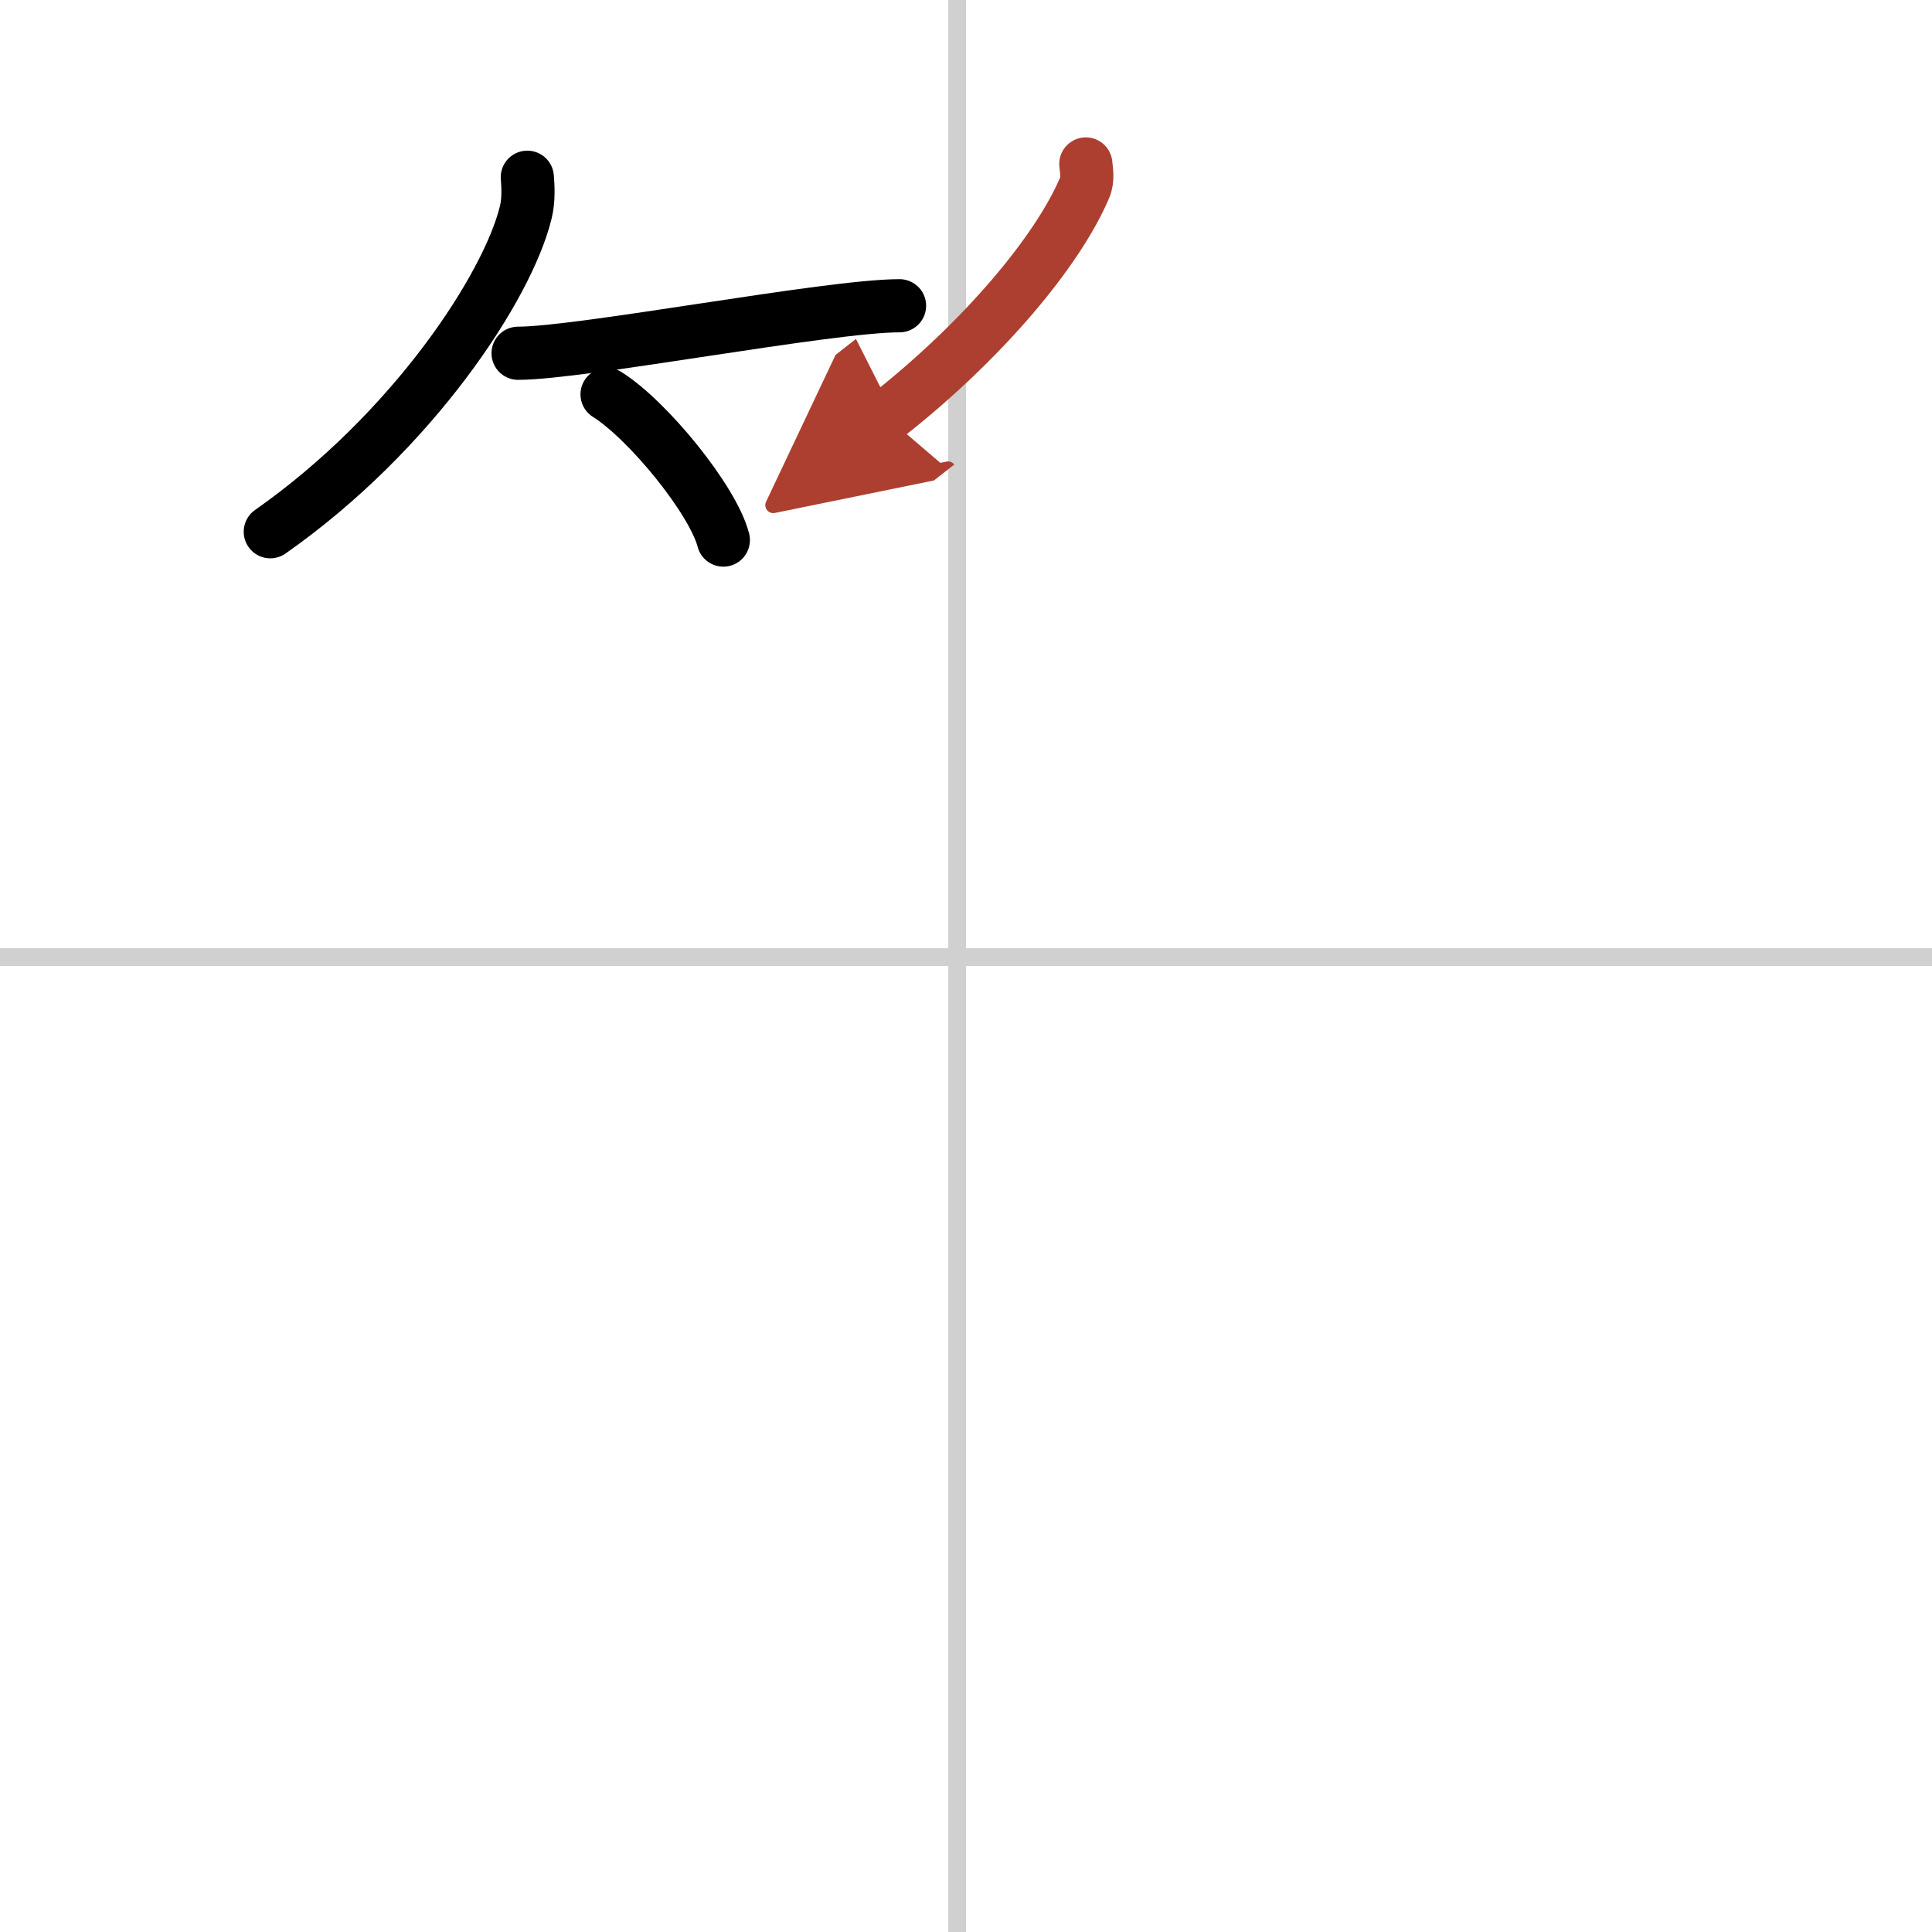
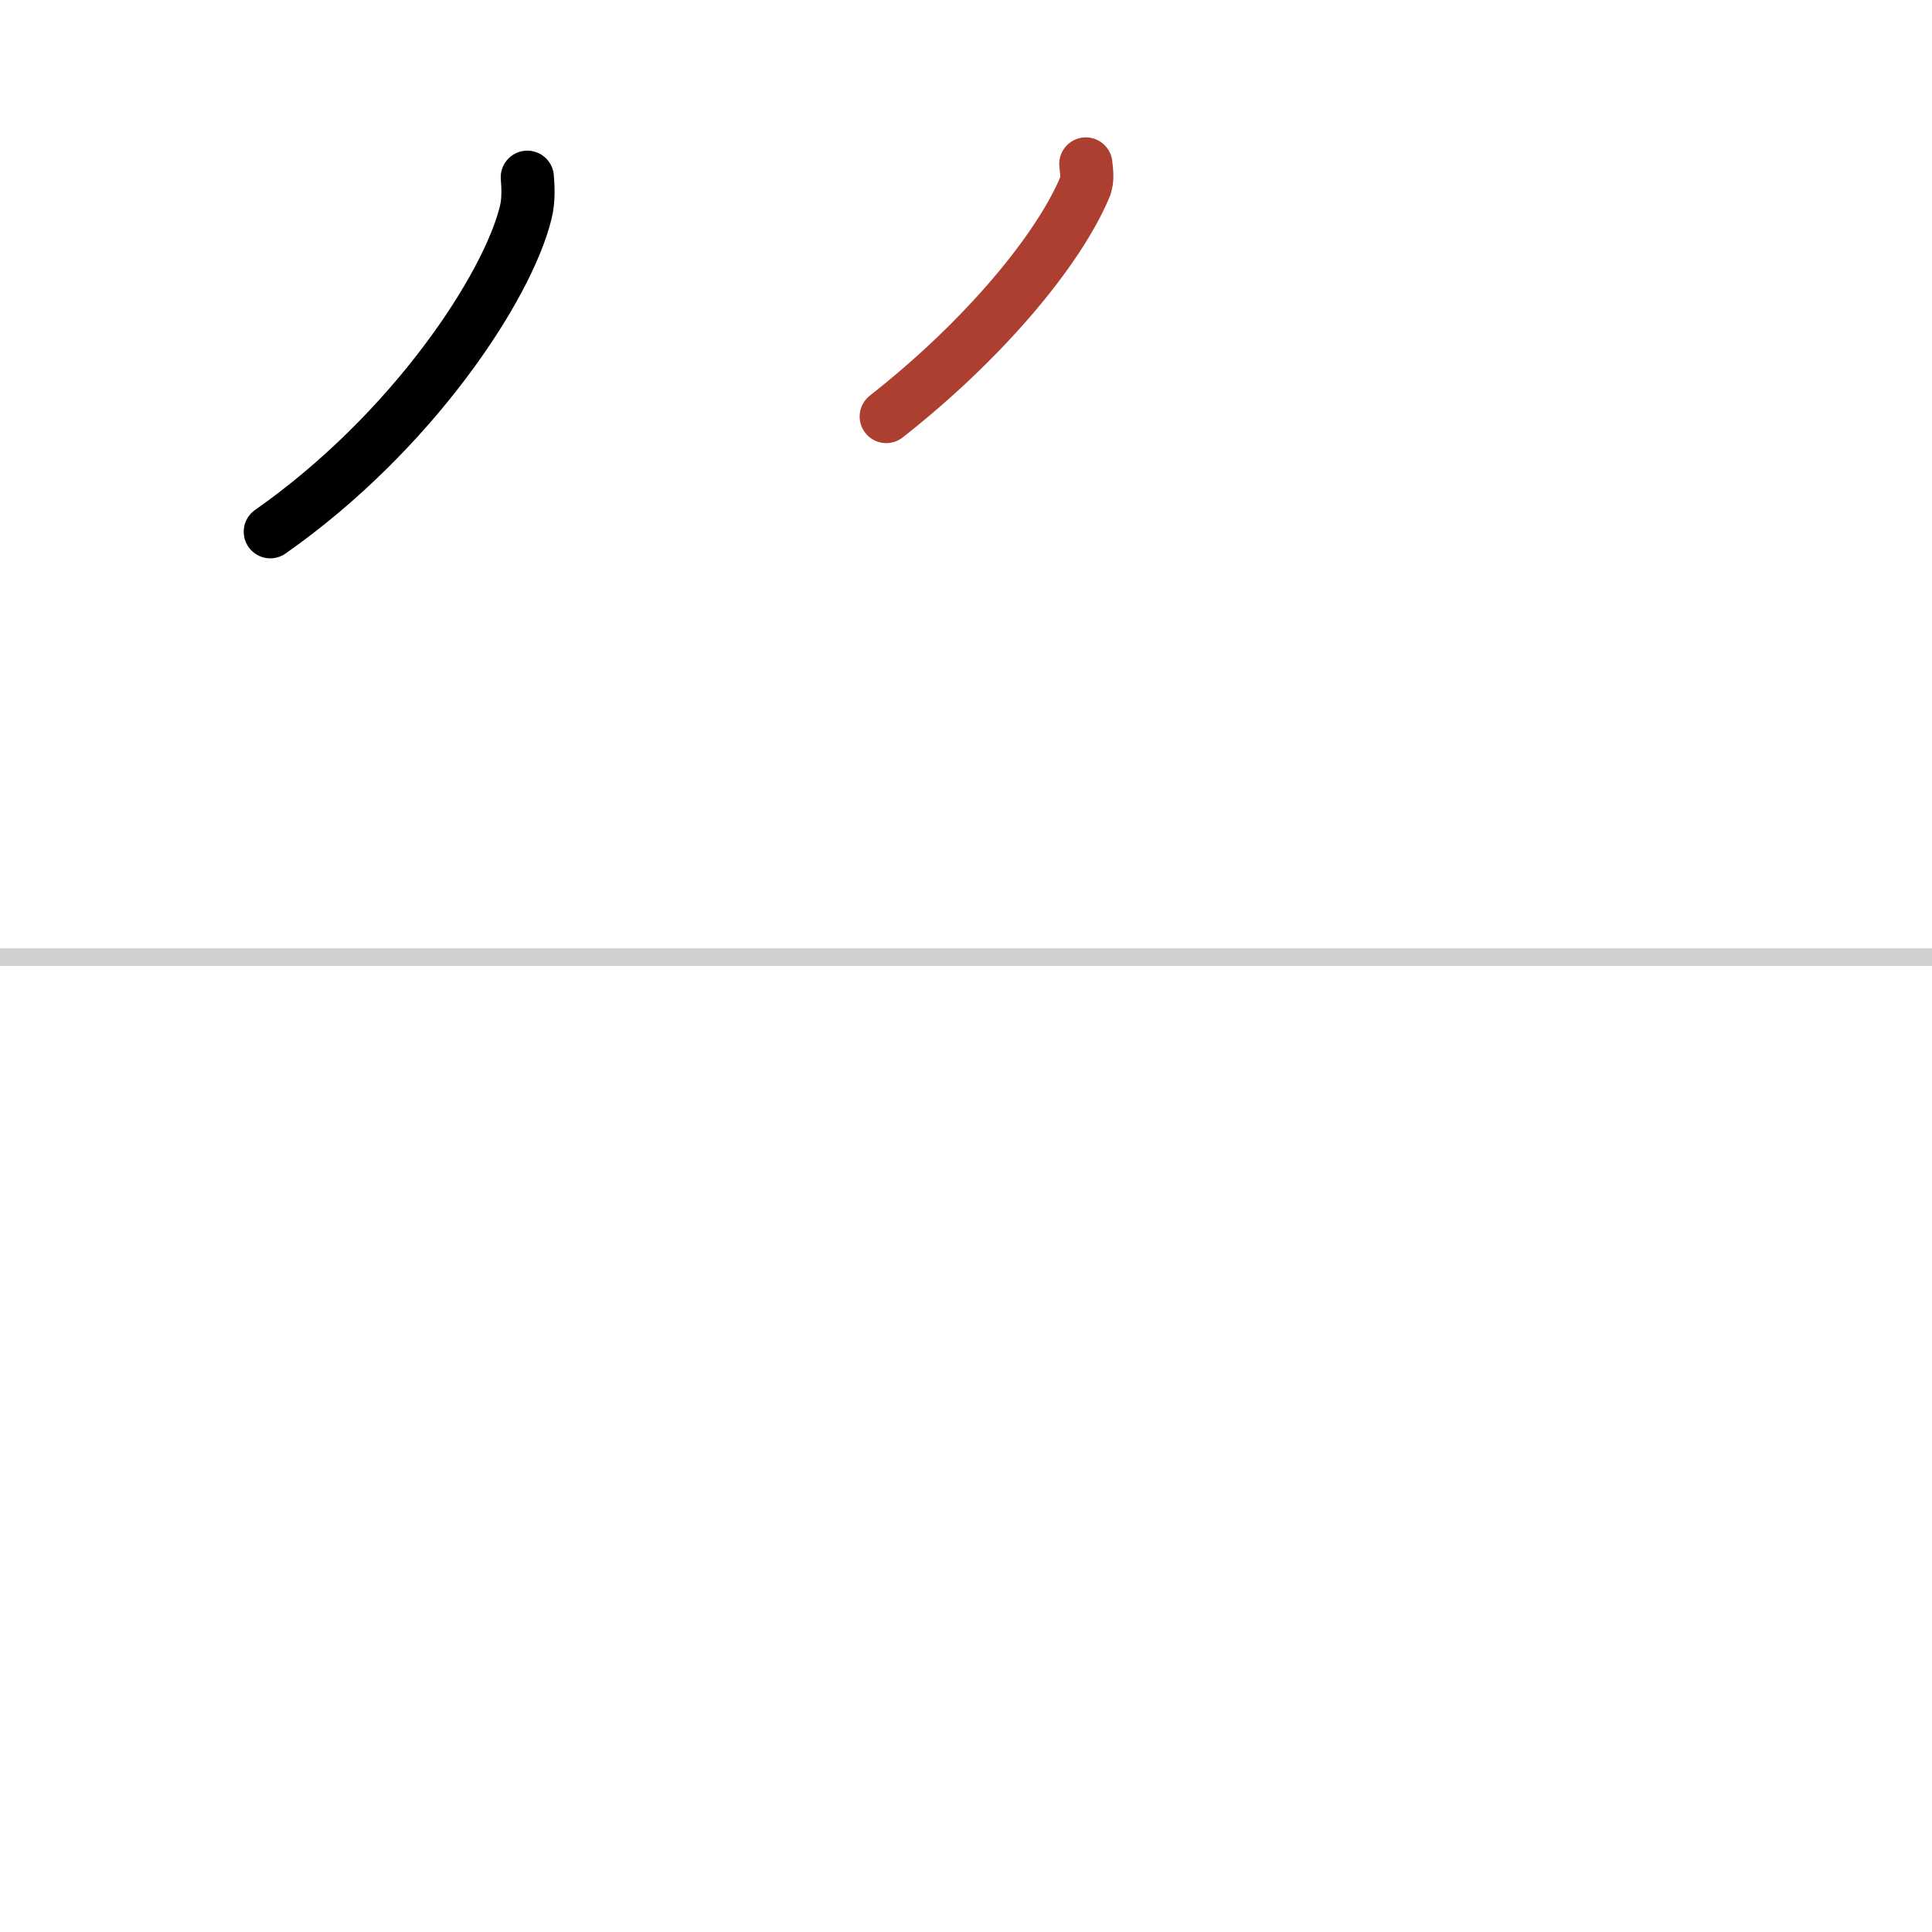
<svg xmlns="http://www.w3.org/2000/svg" width="400" height="400" viewBox="0 0 109 109">
  <defs>
    <marker id="a" markerWidth="4" orient="auto" refX="1" refY="5" viewBox="0 0 10 10">
-       <polyline points="0 0 10 5 0 10 1 5" fill="#ad3f31" stroke="#ad3f31" />
-     </marker>
+       </marker>
  </defs>
  <g fill="none" stroke="#000" stroke-linecap="round" stroke-linejoin="round" stroke-width="3">
-     <rect width="100%" height="100%" fill="#fff" stroke="#fff" />
-     <line x1="54" x2="54" y2="109" stroke="#d0d0d0" stroke-width="1" />
    <line x2="109" y1="54" y2="54" stroke="#d0d0d0" stroke-width="1" />
    <path d="m29.75 10c0.04 0.49 0.09 1.28-0.09 1.99-1.02 4.19-6.38 12.38-14.41 18.01" />
-     <path d="m29.23 19.93c3.57 0 17.52-2.68 21.52-2.68" />
-     <path d="m34.25 22.25c2.31 1.45 5.98 5.96 6.56 8.22" />
    <path d="m61.26 9.25c0.03 0.34 0.14 0.87-0.07 1.35-1.5 3.53-5.67 8.57-11.19 12.9" marker-end="url(#a)" stroke="#ad3f31" />
  </g>
</svg>